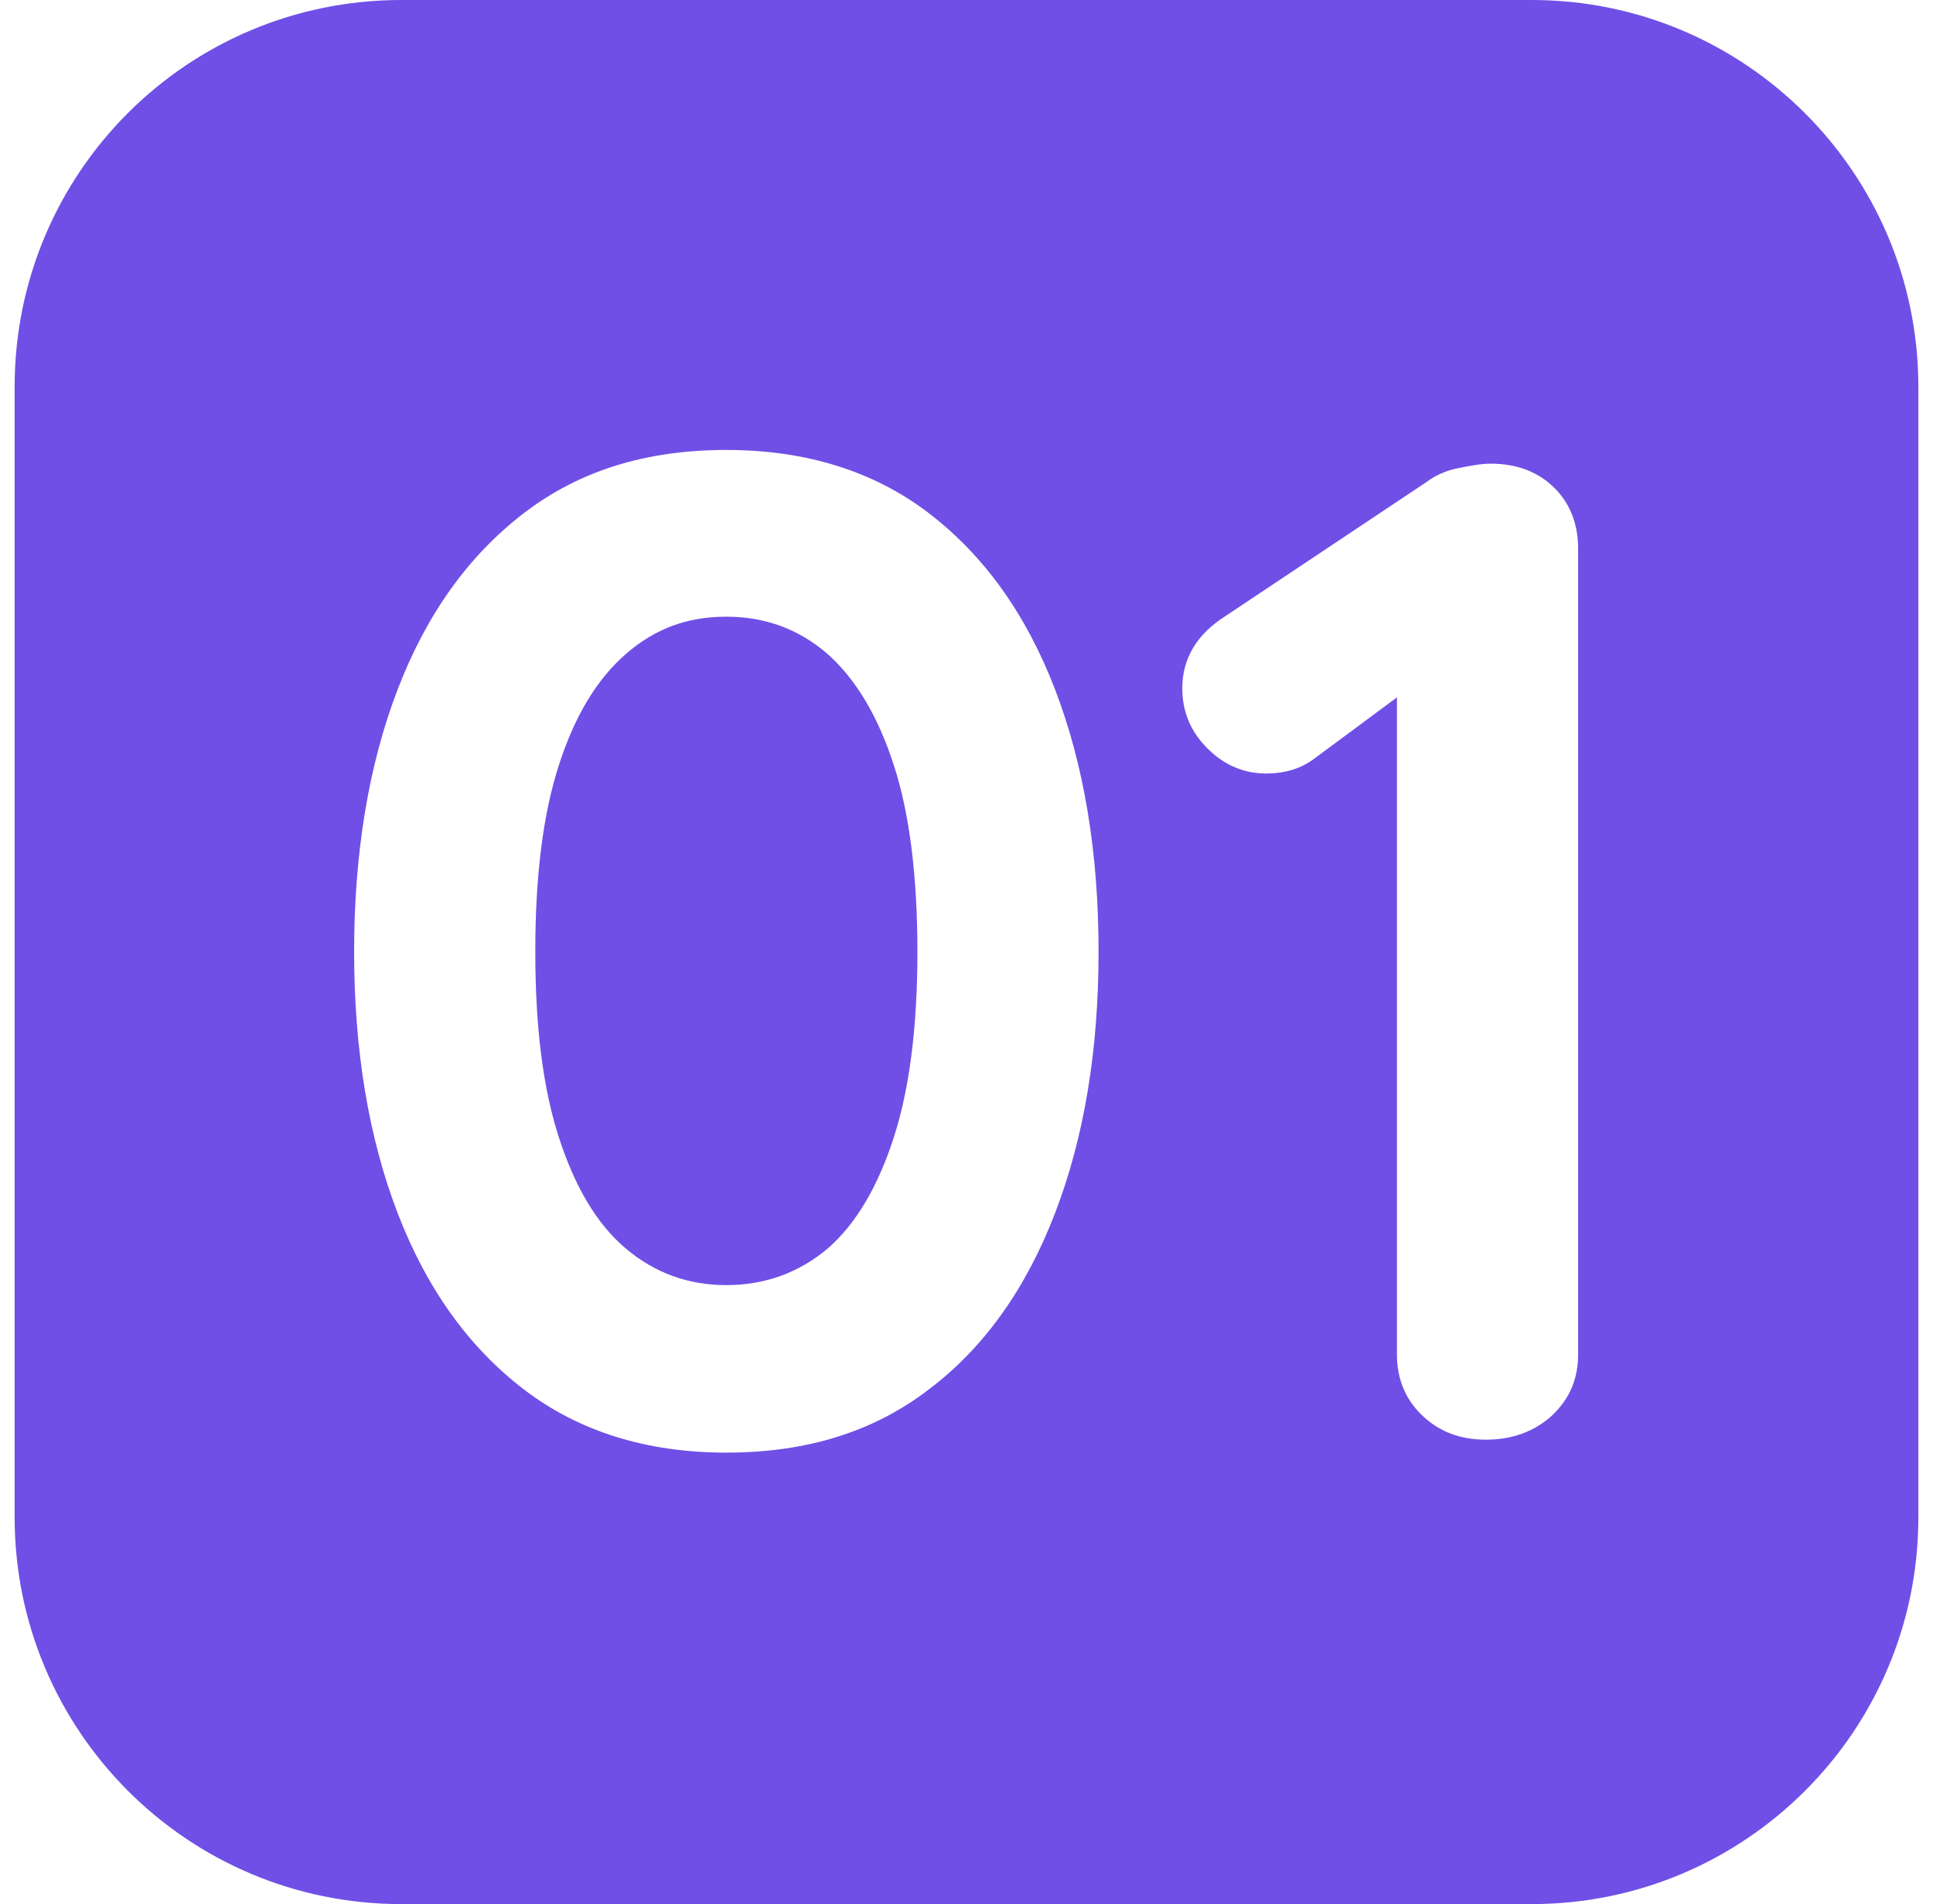
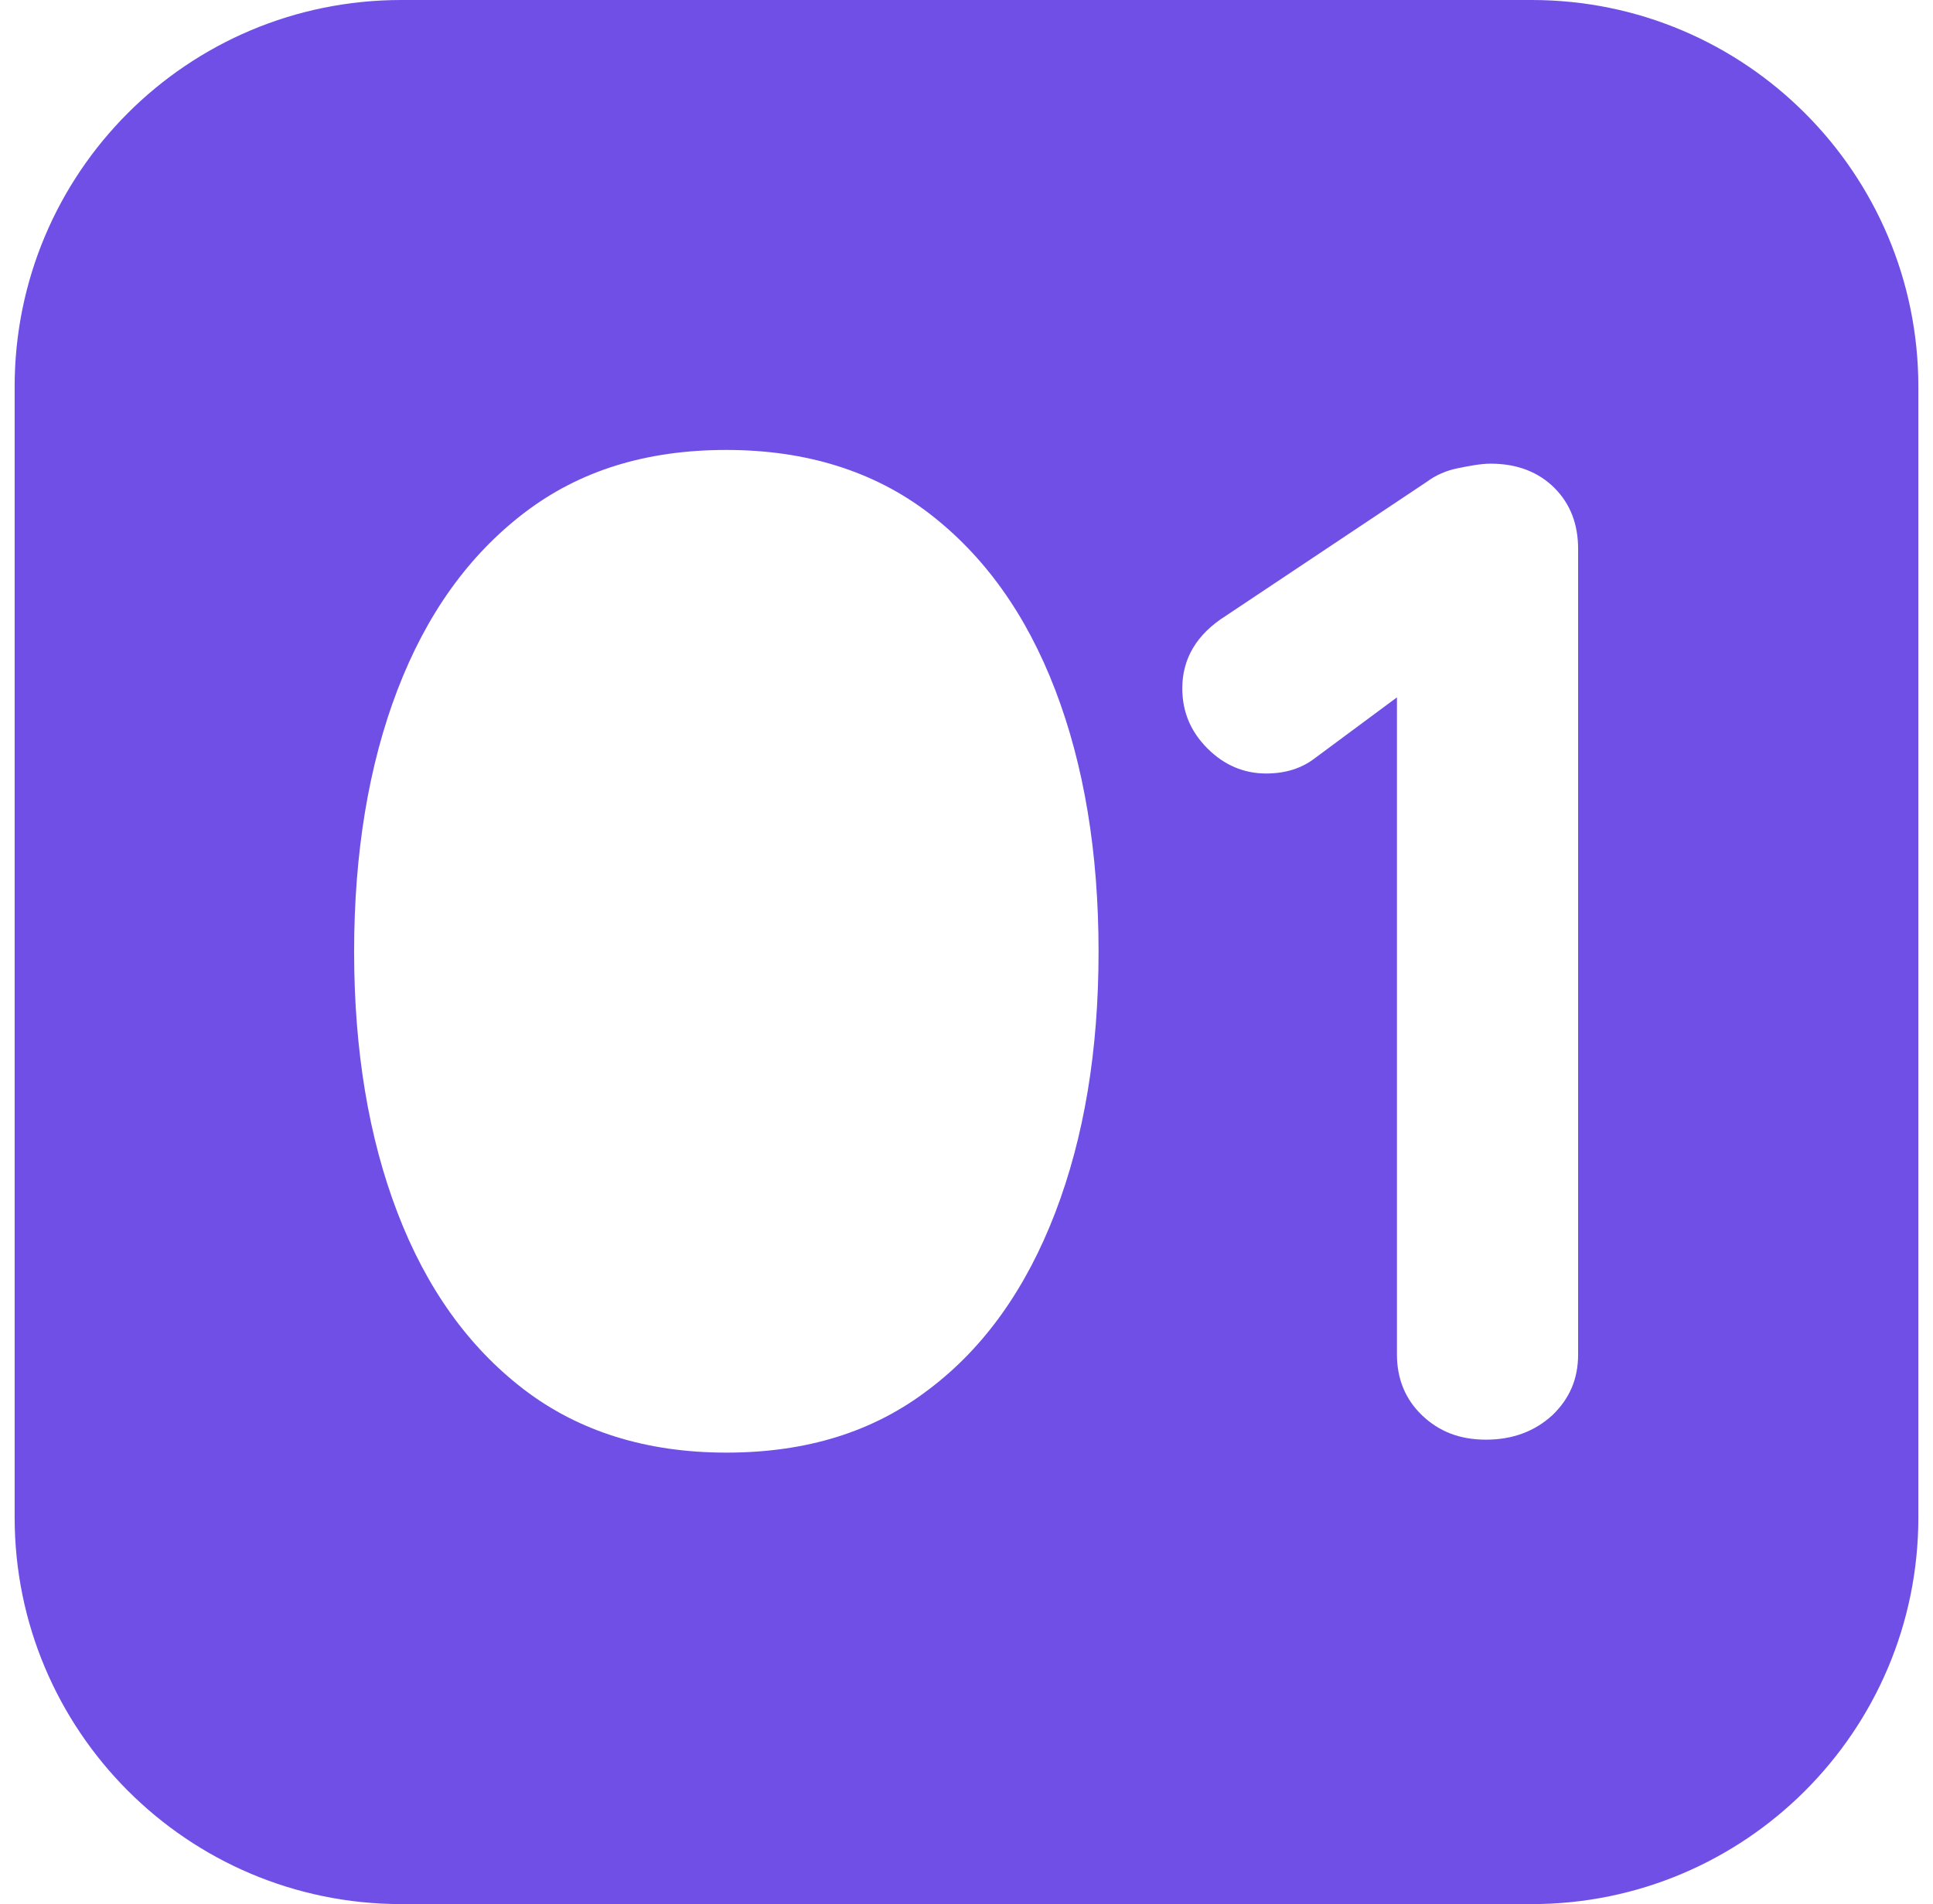
<svg xmlns="http://www.w3.org/2000/svg" width="66" height="65" viewBox="0 0 66 65" fill="none">
-   <path d="M28.257 22.325C27.295 21.493 26.152 21.052 24.8 21.052C23.449 21.052 22.357 21.467 21.37 22.325C20.382 23.183 19.628 24.43 19.082 26.119C18.537 27.809 18.277 29.914 18.277 32.487C18.277 35.06 18.537 37.139 19.082 38.828C19.628 40.518 20.382 41.791 21.37 42.623C22.357 43.455 23.501 43.87 24.8 43.87C26.1 43.87 27.269 43.455 28.257 42.623C29.218 41.791 29.972 40.518 30.518 38.828C31.064 37.139 31.324 35.008 31.324 32.487C31.324 29.966 31.064 27.783 30.518 26.119C29.972 24.43 29.218 23.183 28.257 22.325Z" fill="#704FE6" />
  <path d="M52.271 0H13.703C6.4 0 0.5 5.9 0.5 13.203V51.797C0.5 59.074 6.4 65 13.703 65H52.297C59.574 65 65.5 59.1 65.5 51.797V13.203C65.5 5.926 59.6 0 52.297 0H52.271ZM36.028 41.401C35.04 43.974 33.611 46.002 31.713 47.431C29.816 48.886 27.529 49.588 24.8 49.588C22.071 49.588 19.758 48.861 17.887 47.431C15.99 45.976 14.56 43.974 13.573 41.401C12.585 38.828 12.091 35.84 12.091 32.487C12.091 29.134 12.585 26.12 13.573 23.547C14.56 20.974 15.99 18.972 17.887 17.517C19.784 16.062 22.071 15.36 24.8 15.36C27.529 15.36 29.842 16.088 31.713 17.517C33.611 18.972 35.04 20.974 36.028 23.547C37.015 26.12 37.509 29.108 37.509 32.487C37.509 35.866 37.015 38.828 36.028 41.401ZM53.883 46.236C53.883 47.067 53.597 47.743 52.999 48.315C52.401 48.861 51.648 49.146 50.738 49.146C49.828 49.146 49.127 48.861 48.555 48.315C47.983 47.769 47.697 47.067 47.697 46.236V23.806L44.89 25.886C44.448 26.224 43.903 26.405 43.227 26.405C42.473 26.405 41.797 26.12 41.226 25.548C40.654 24.976 40.368 24.3 40.368 23.495C40.368 22.481 40.862 21.649 41.849 21.026L48.711 16.451C49.023 16.218 49.386 16.062 49.776 15.984C50.166 15.906 50.556 15.828 50.894 15.828C51.803 15.828 52.531 16.114 53.077 16.659C53.623 17.205 53.883 17.907 53.883 18.738V46.236Z" fill="#704FE6" />
</svg>